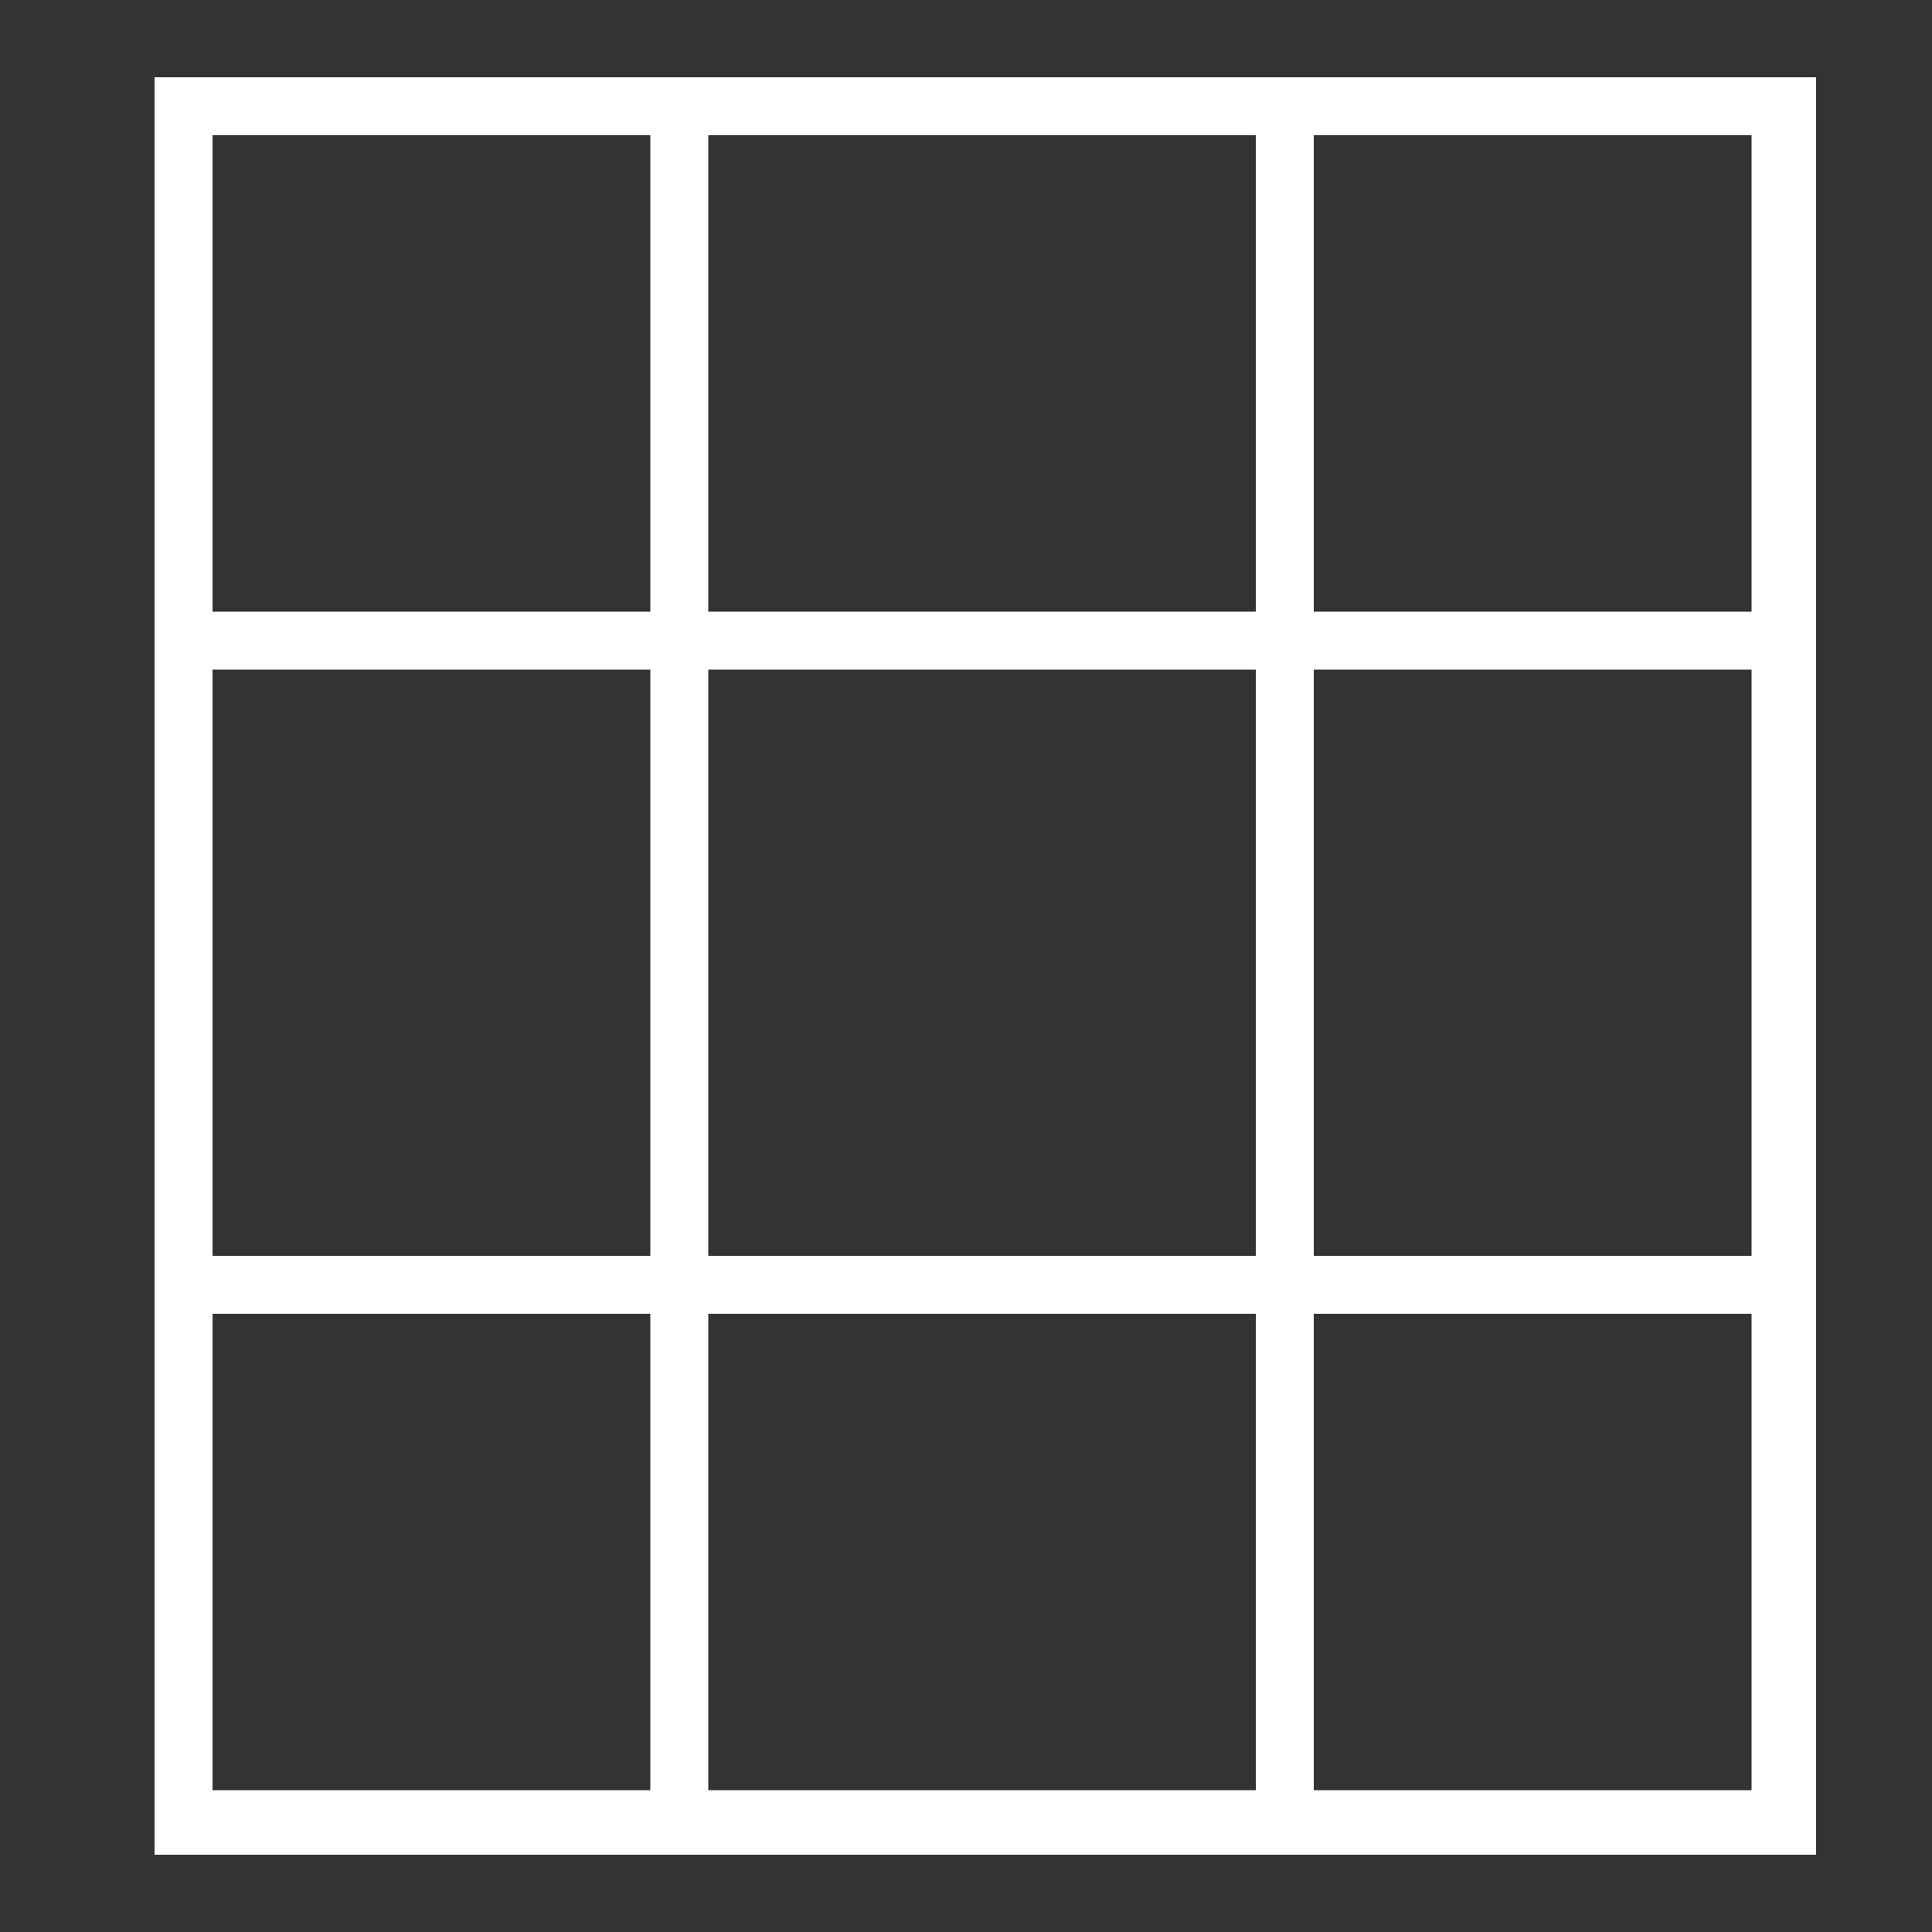
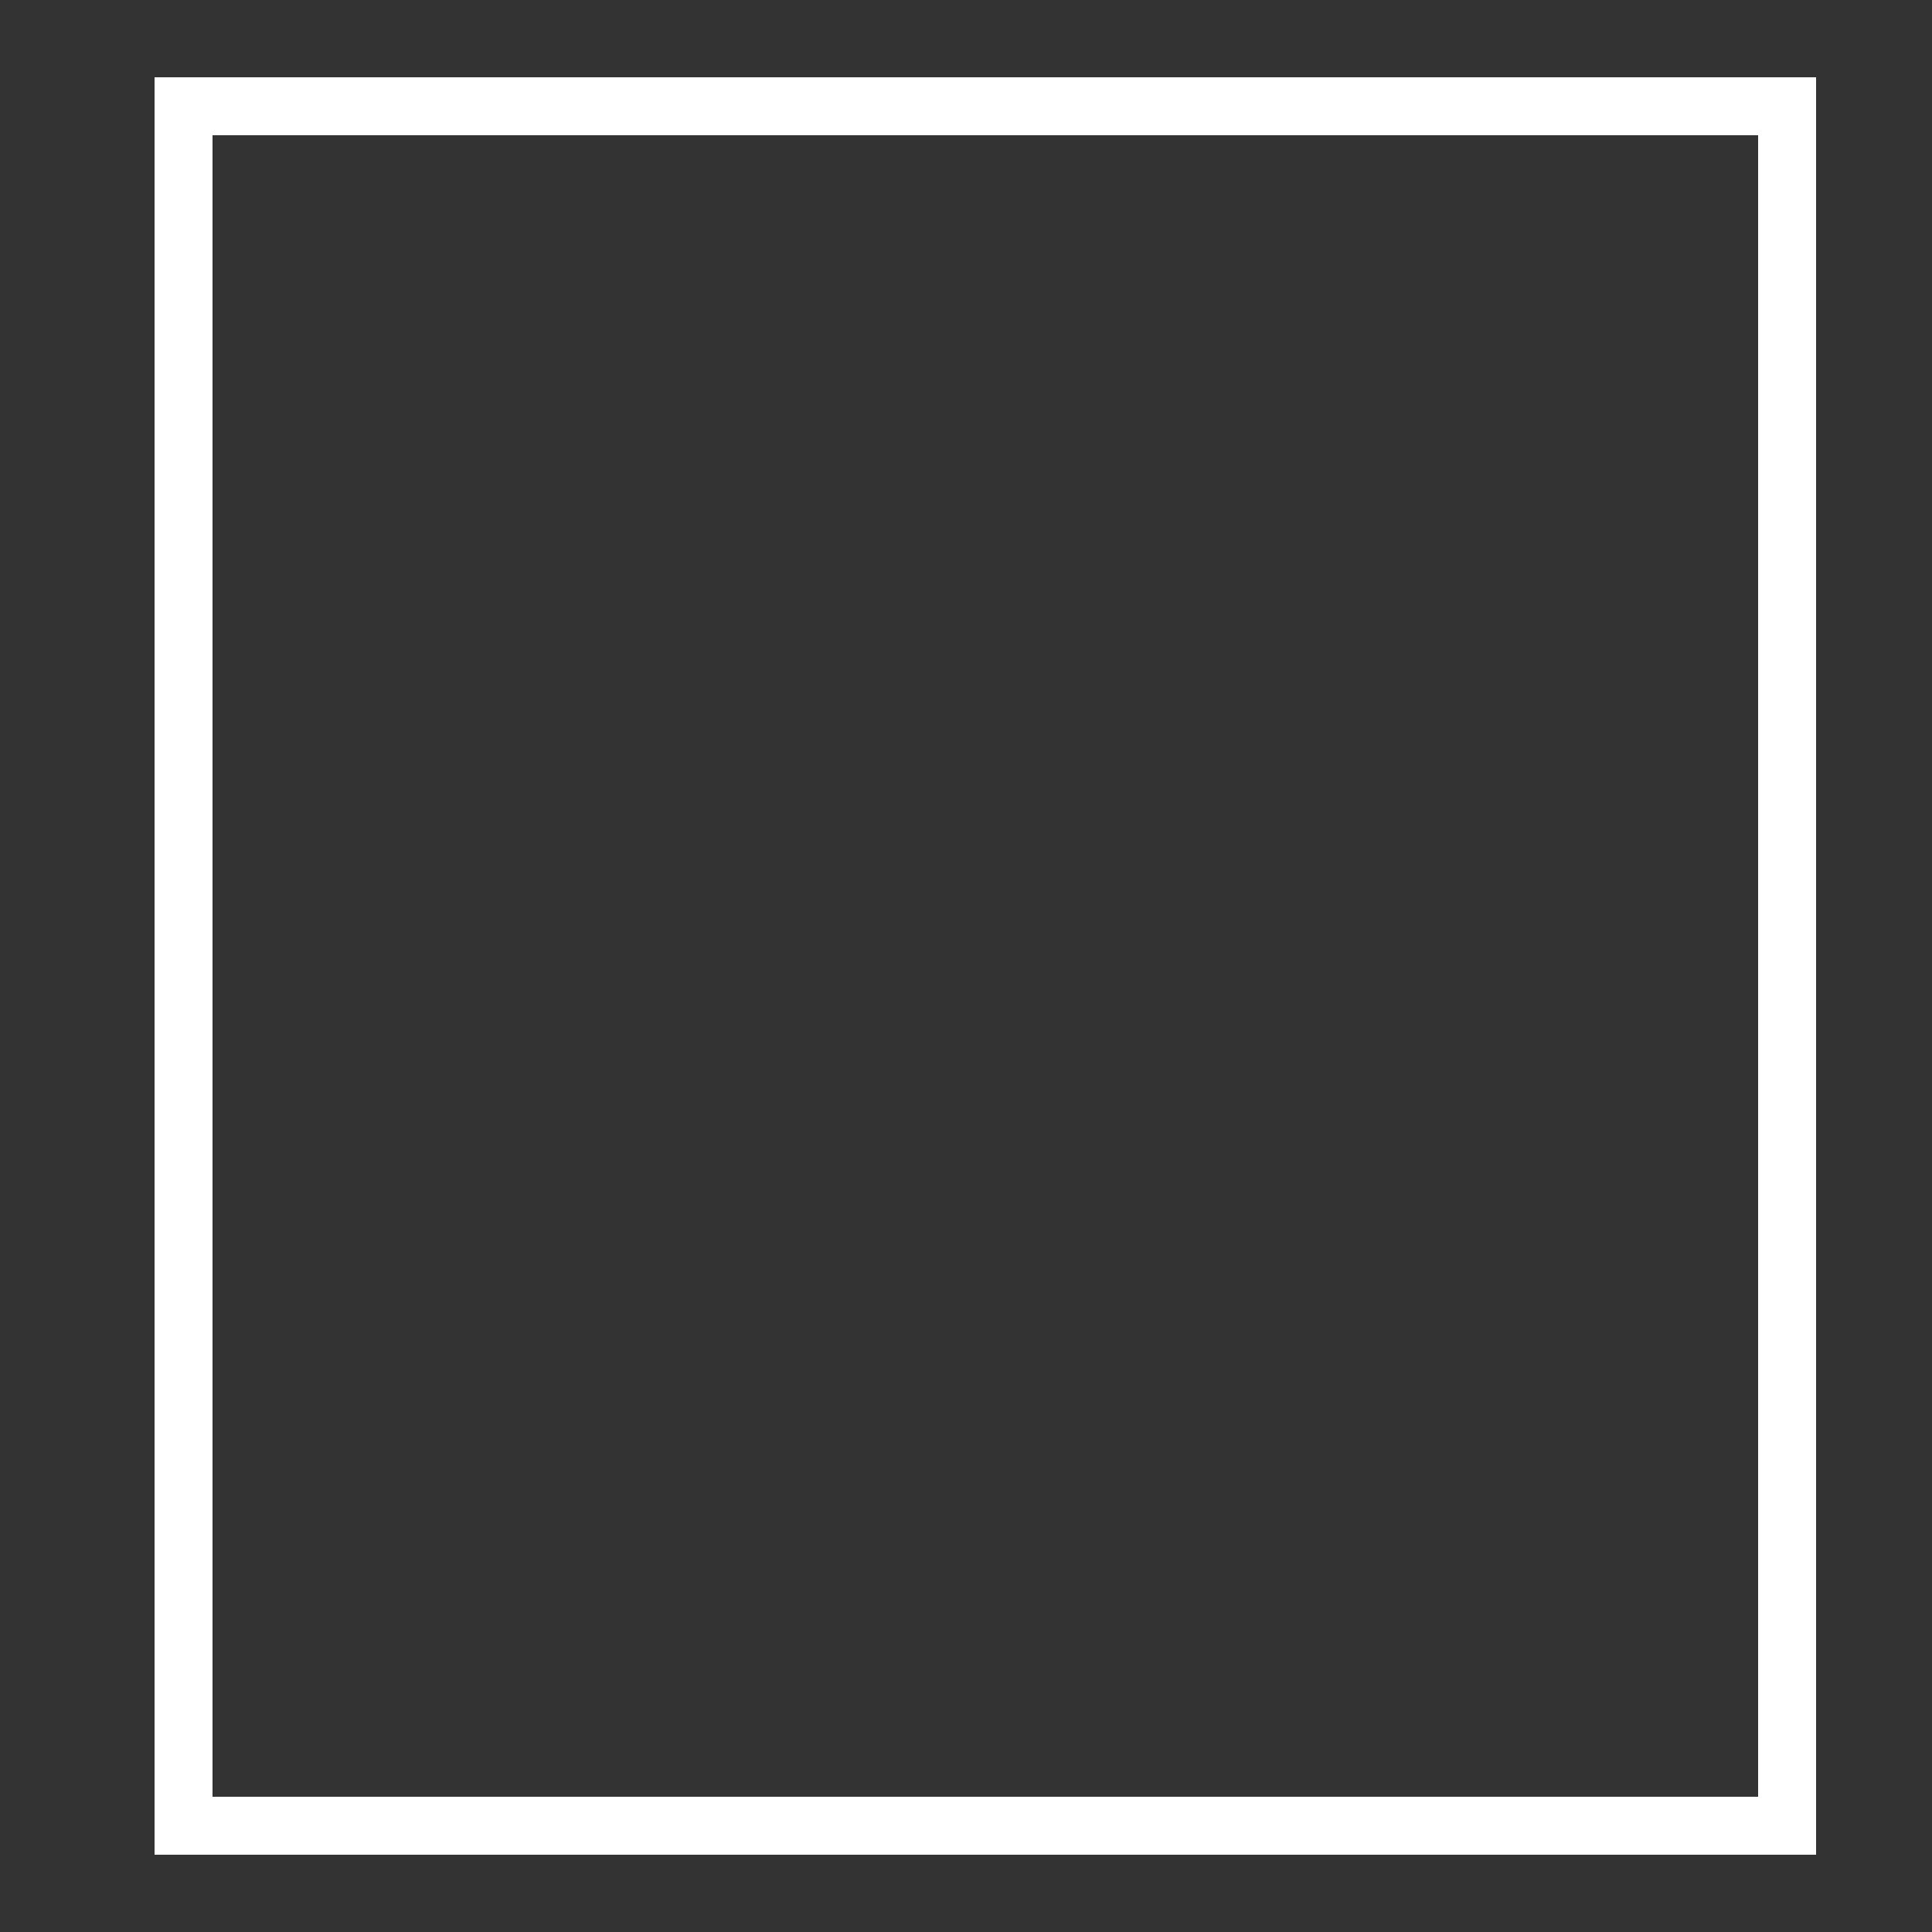
<svg xmlns="http://www.w3.org/2000/svg" width="100" height="100" viewBox="0 0 100 100" fill="none">
  <rect x="0" y="0" width="100" height="100" fill="#333333" stroke="none" />
  <rect x="9.5" y="5.5" width="83" height="89" stroke="white" stroke-width="3" />
-   <rect x="9.5" y="5.5" width="83" height="27.66" stroke="white" stroke-width="3" />
-   <rect x="9.5" y="66.5" width="83" height="27.66" stroke="white" stroke-width="3" />
-   <rect x="66.5" y="5.5" width="25.66" height="89" stroke="white" stroke-width="3" />
-   <rect x="9.5" y="5.5" width="25.66" height="89" stroke="white" stroke-width="3" />
</svg>